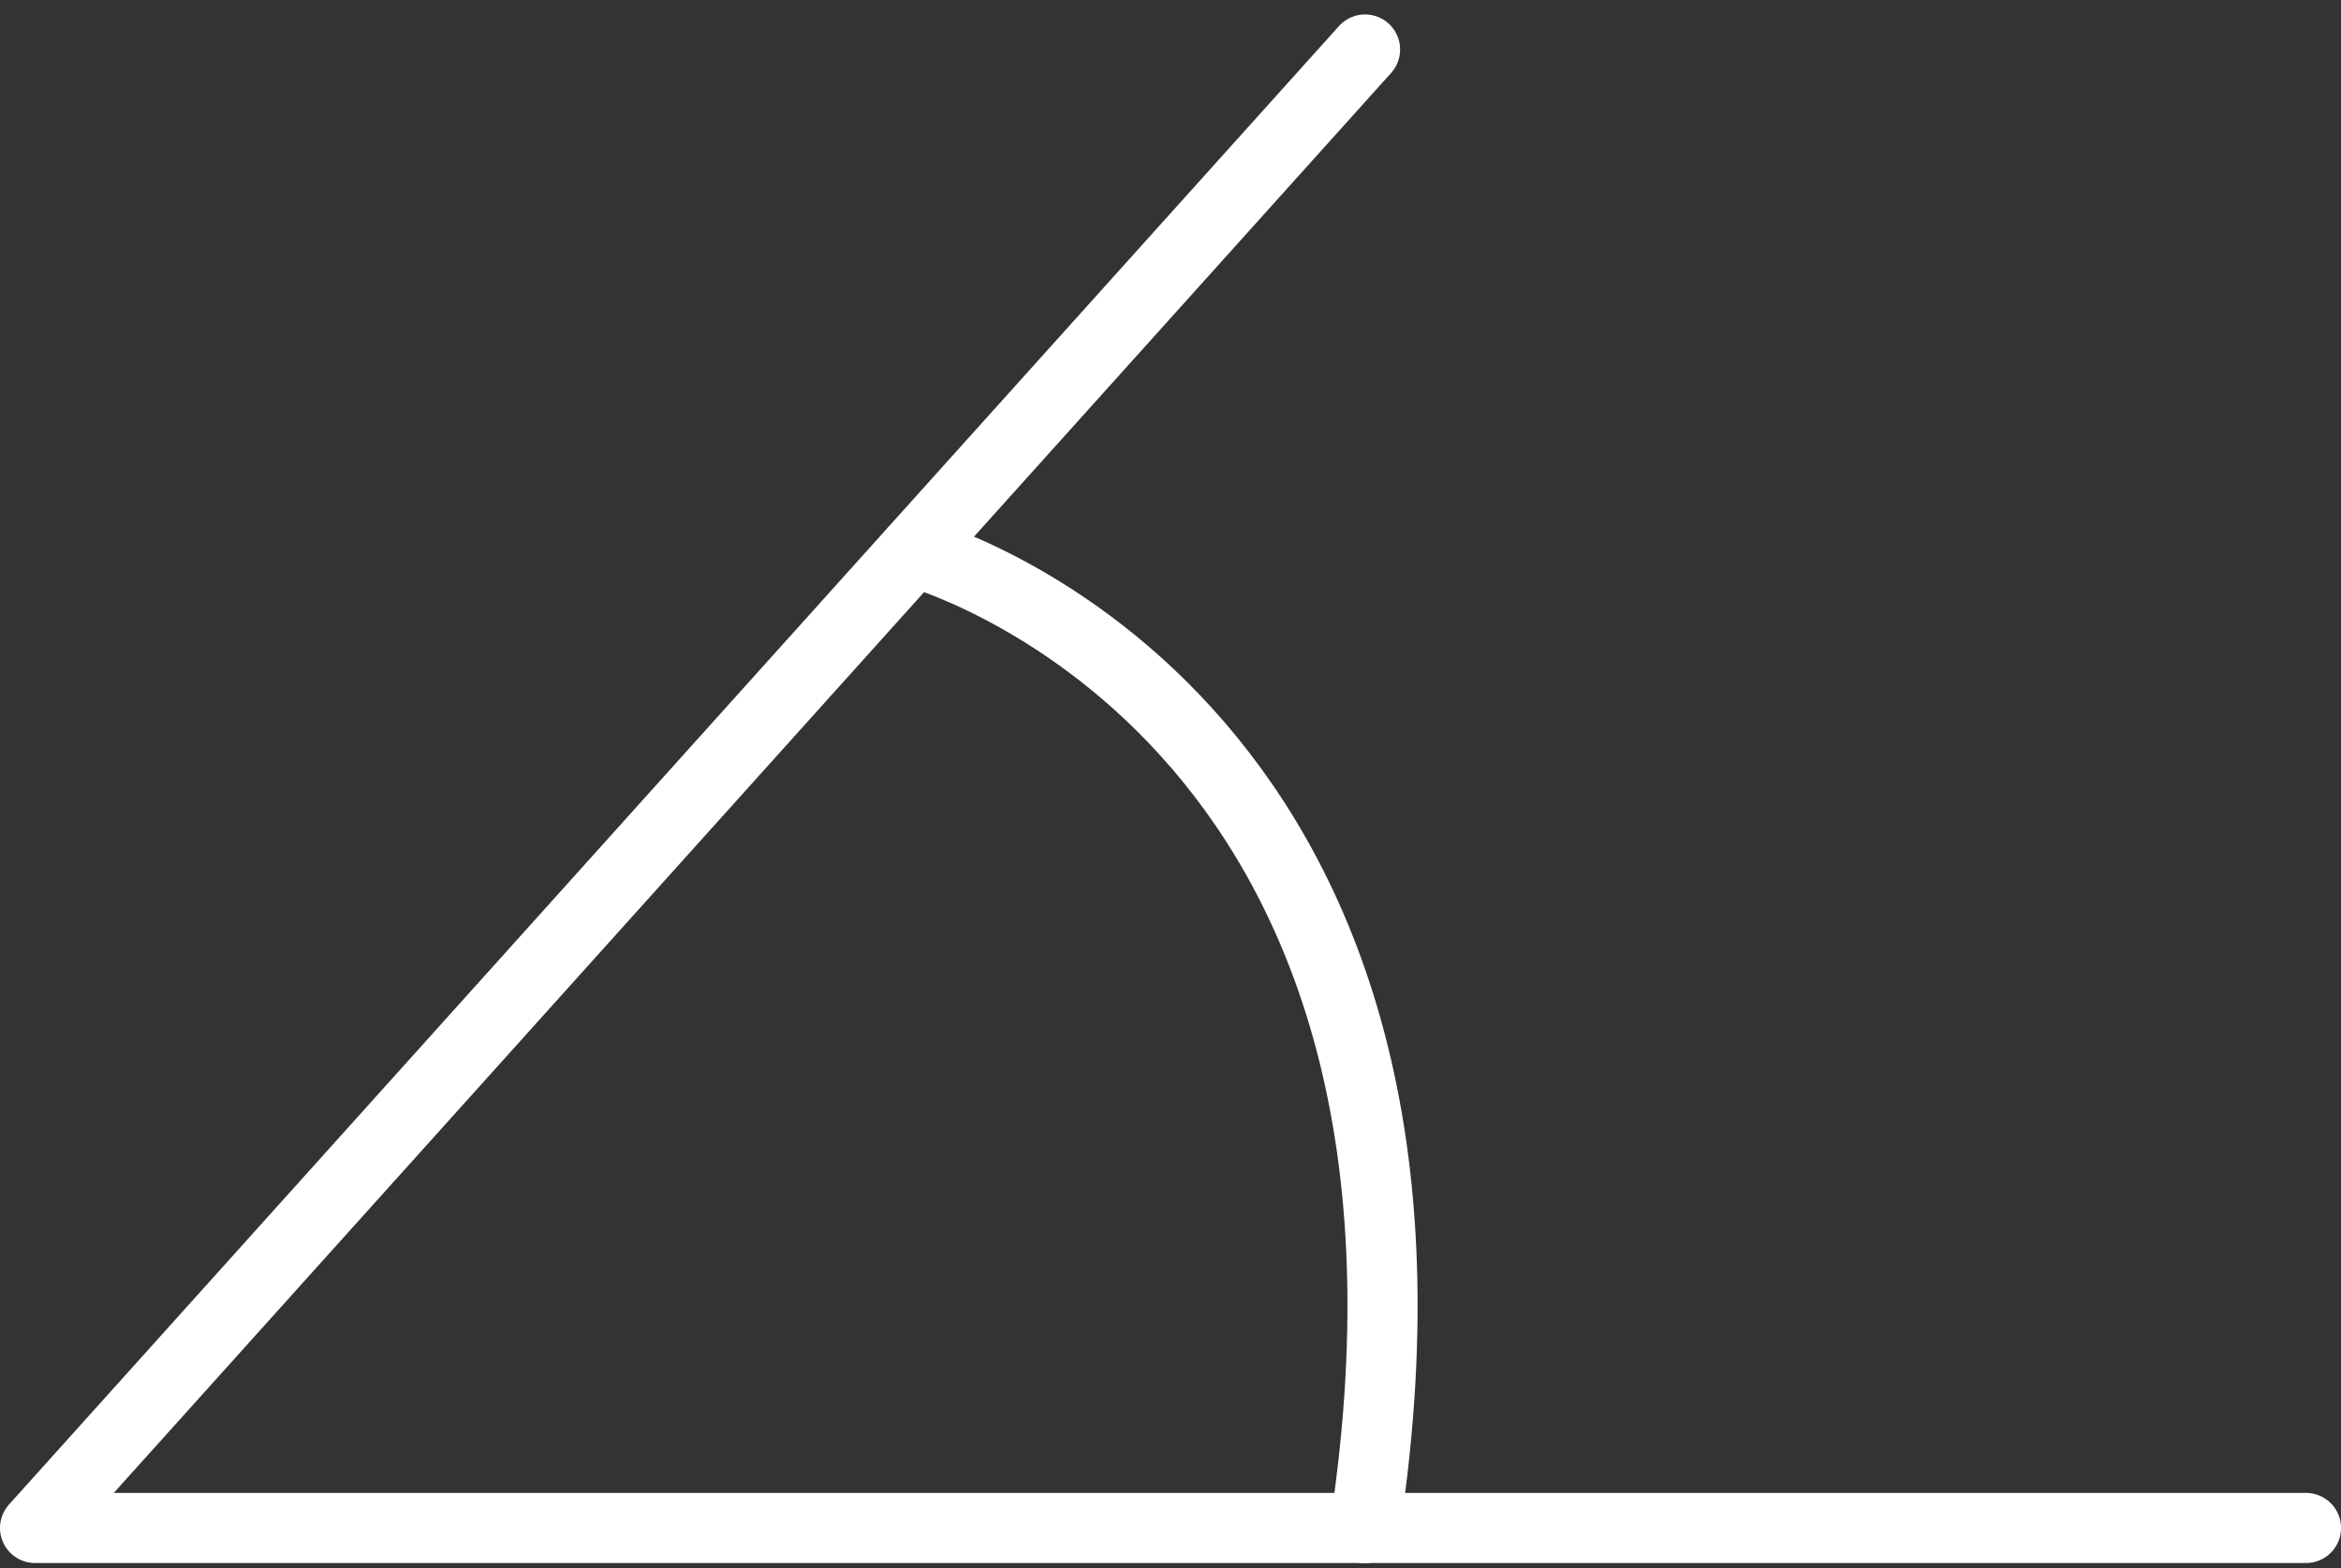
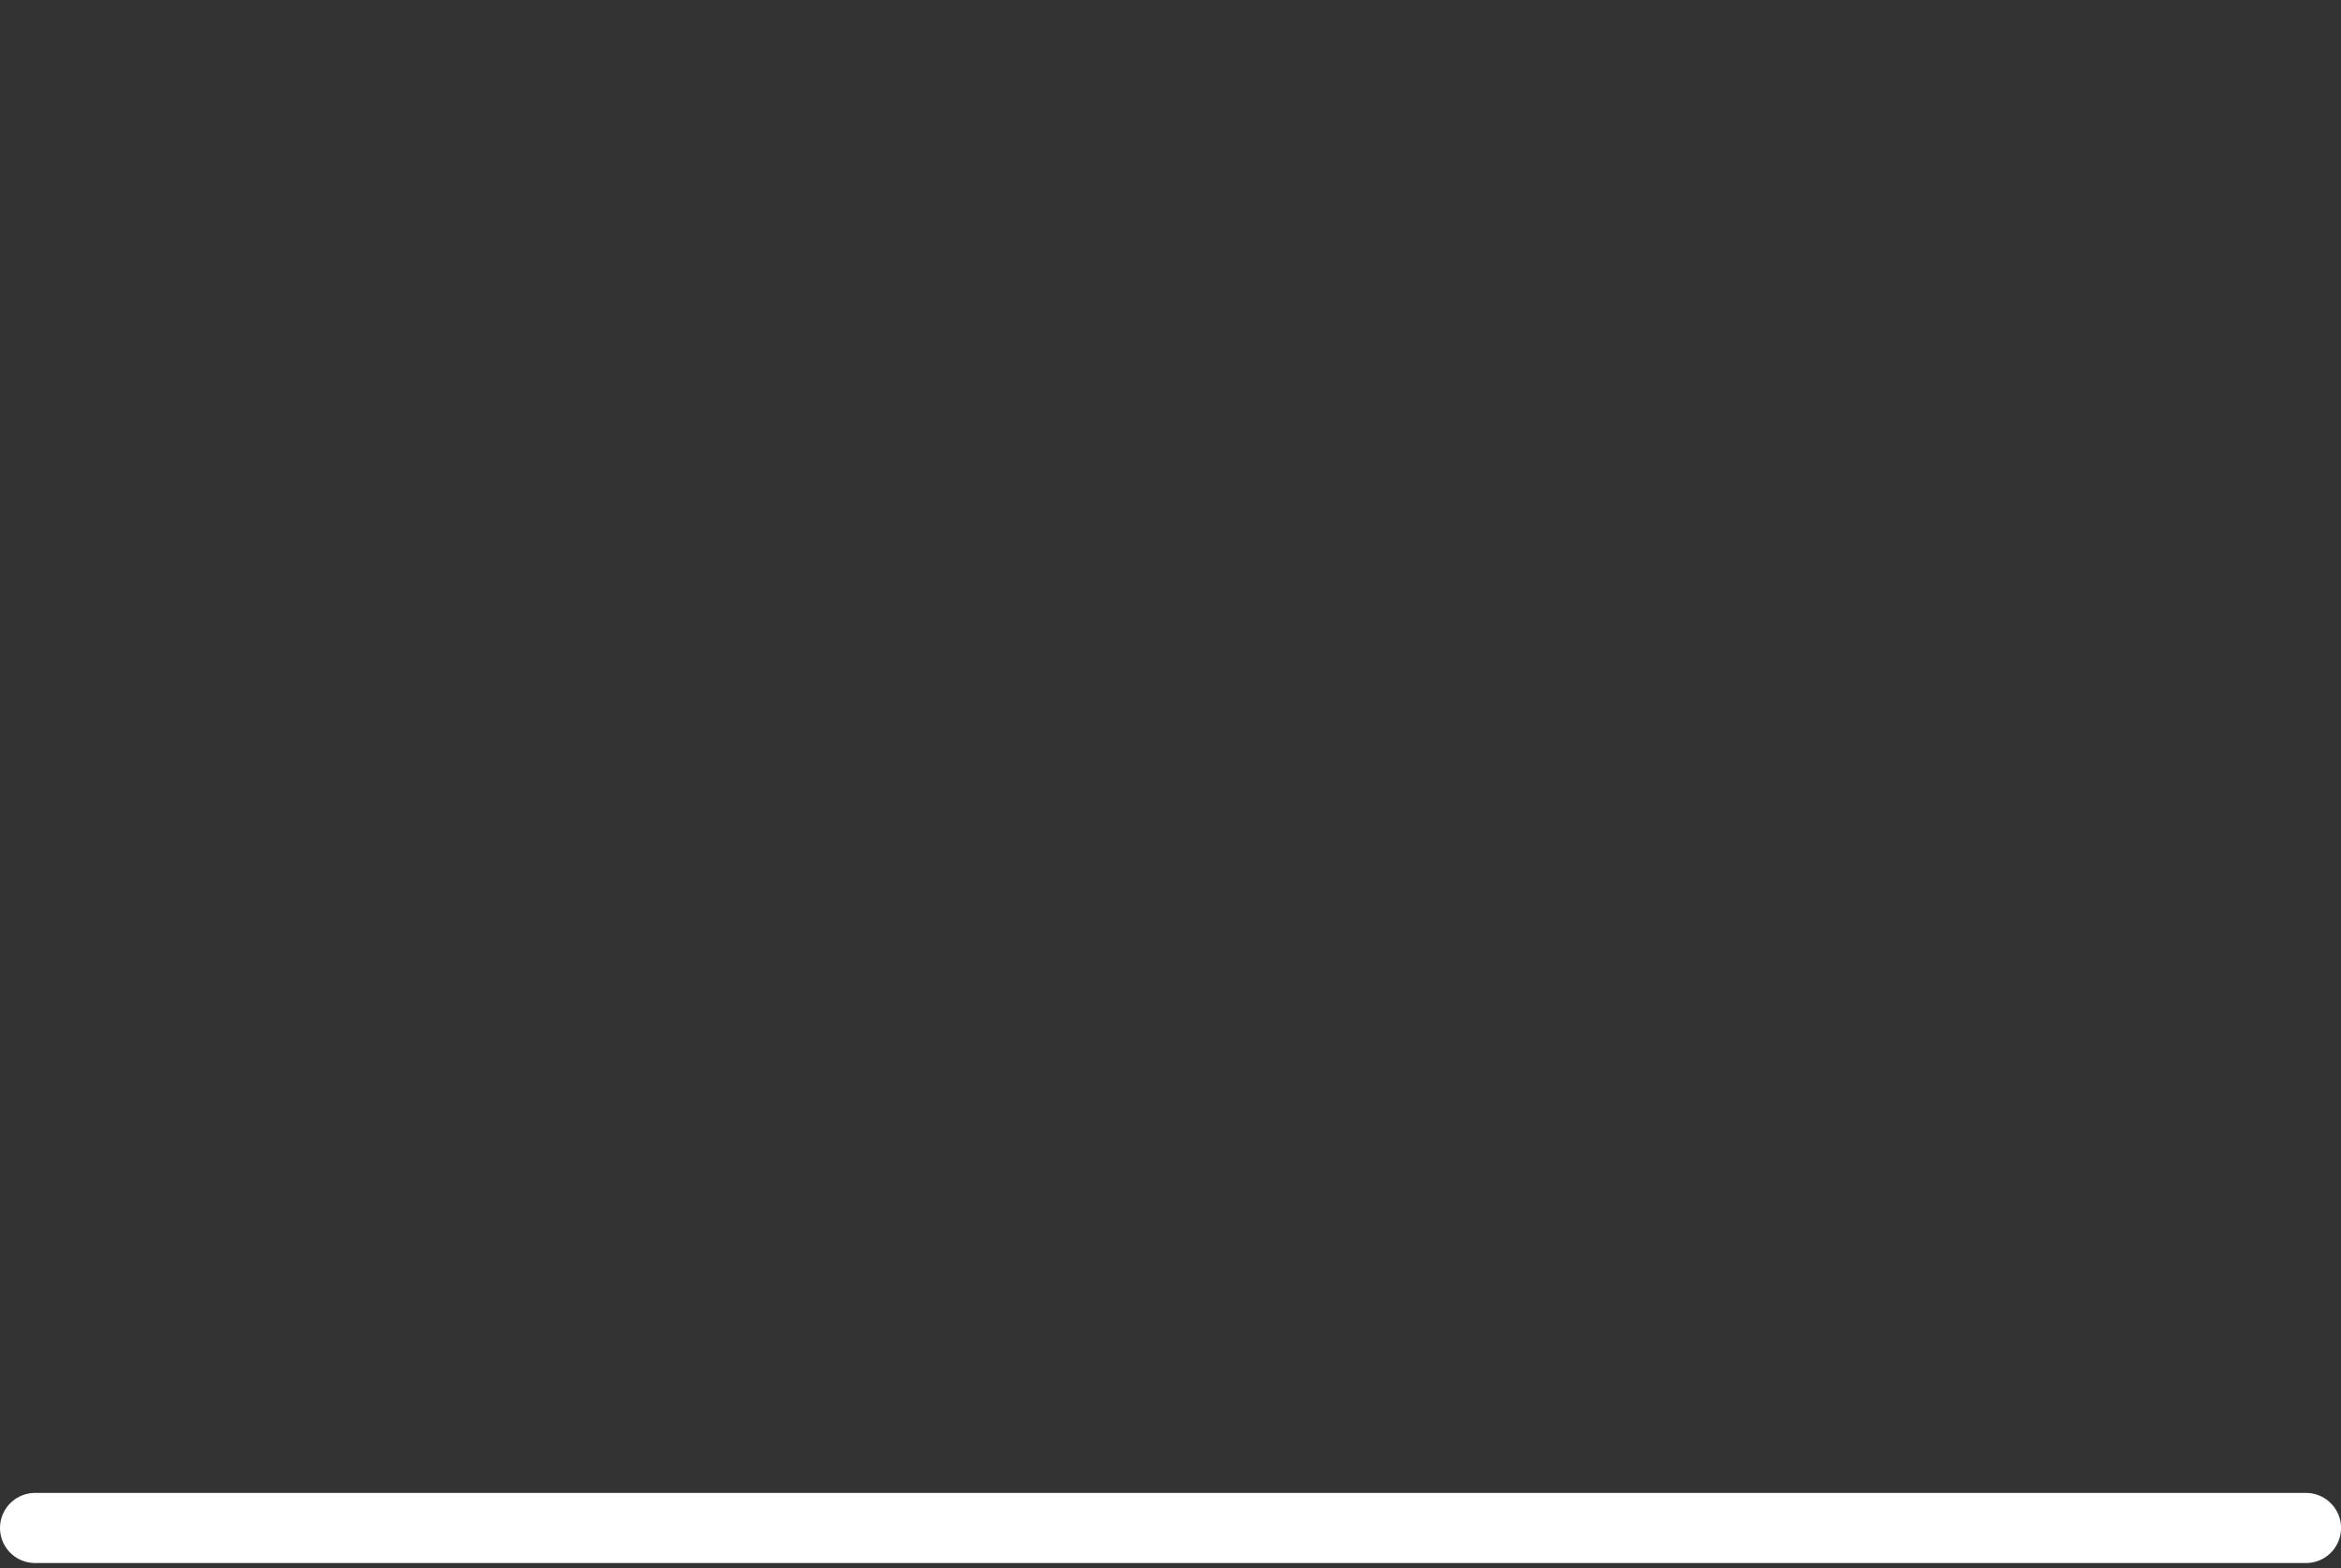
<svg xmlns="http://www.w3.org/2000/svg" width="50.063" height="33.544" viewBox="0 0 50.063 33.544">
  <rect x="0" y="0" width="50.063" height="33.544" fill="#333333" stroke="none" />
  <g id="Grupo_3408" data-name="Grupo 3408" transform="translate(-105.745 -9028.323)">
-     <path id="Caminho_1065" data-name="Caminho 1065" d="M770.047,254.773H721.483l28.442-31.627" transform="translate(-614.988 8806.236)" fill="none" stroke="#fff" stroke-linecap="round" stroke-linejoin="round" stroke-width="1.5" />
-     <path id="Caminho_1066" data-name="Caminho 1066" d="M726.261,225.878s12.32,3.3,9.65,20.888" transform="translate(-600.979 8814.247)" fill="none" stroke="#fff" stroke-linecap="round" stroke-linejoin="round" stroke-width="1.5" />
+     <path id="Caminho_1065" data-name="Caminho 1065" d="M770.047,254.773H721.483" transform="translate(-614.988 8806.236)" fill="none" stroke="#fff" stroke-linecap="round" stroke-linejoin="round" stroke-width="1.5" />
  </g>
</svg>